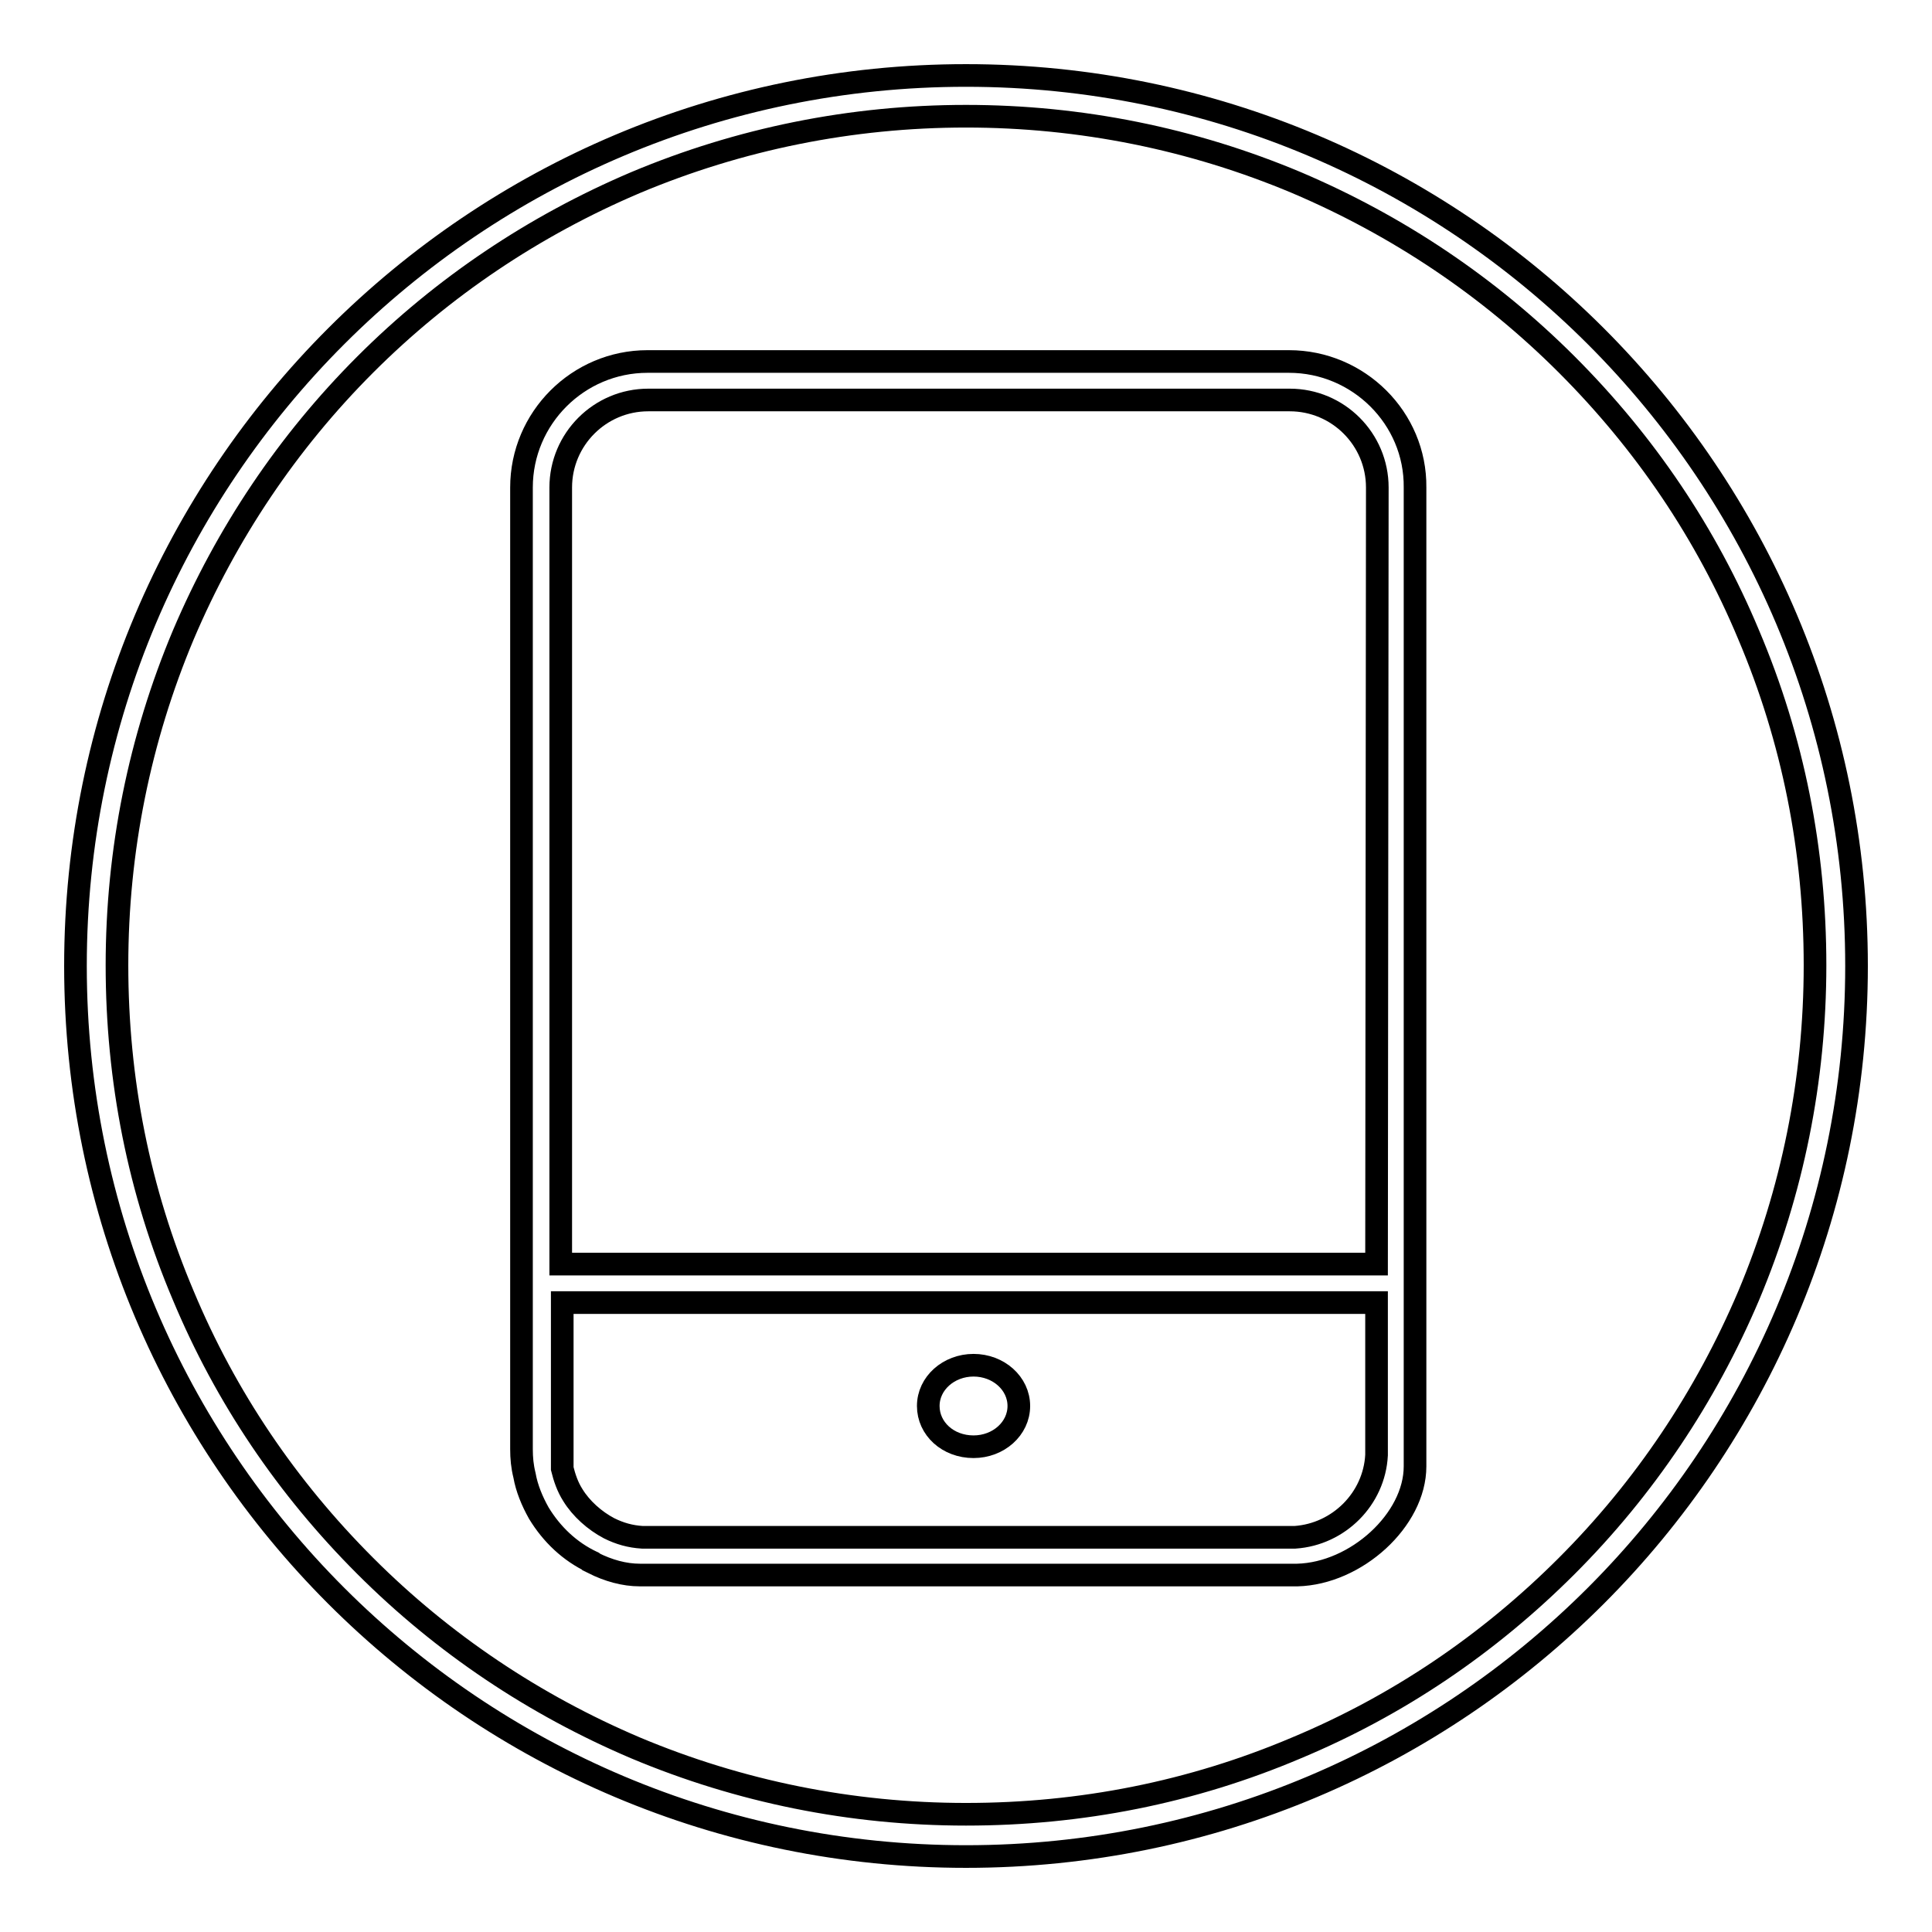
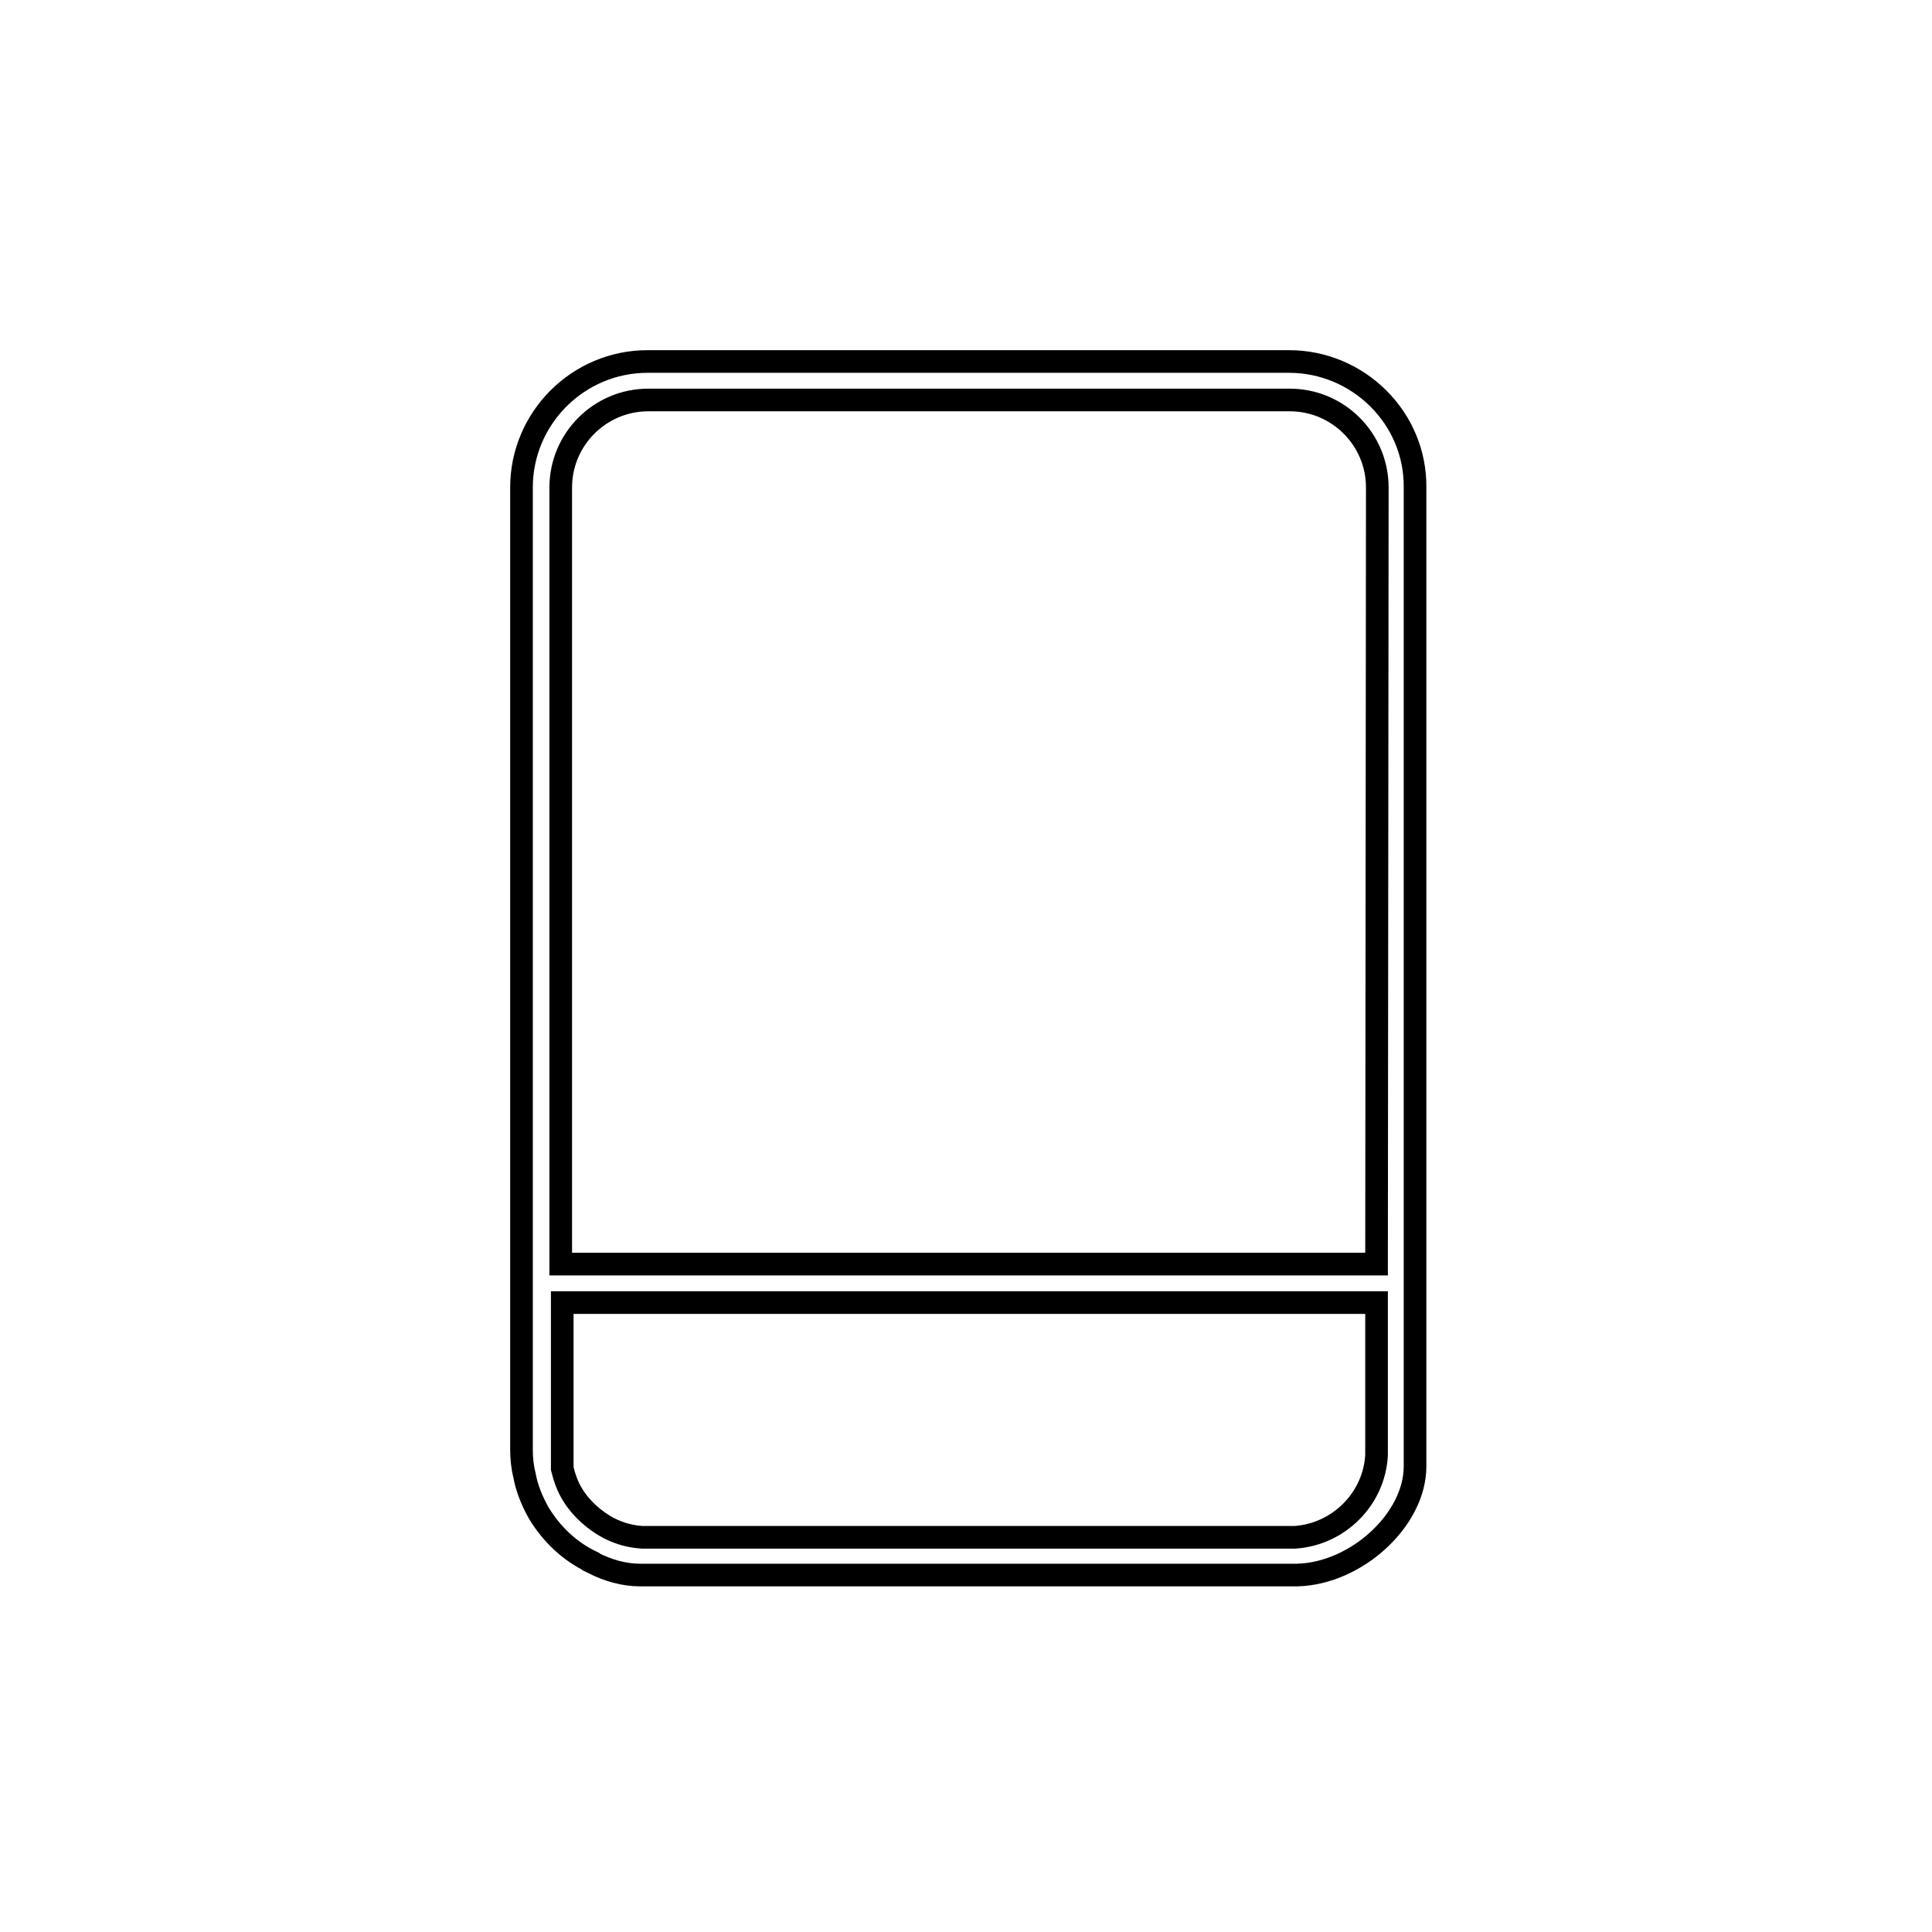
<svg xmlns="http://www.w3.org/2000/svg" version="1.1" x="0px" y="0px" viewBox="0 0 256 256" enable-background="new 0 0 256 256" xml:space="preserve">
  <g>
    <g>
-       <path stroke-width="3" fill-opacity="0" stroke="#000000" d="M128,15.4c15.2,0,30,3,43.8,8.8c13.4,5.7,25.5,13.8,35.8,24.1c10.4,10.4,18.5,22.4,24.1,35.8c5.9,13.9,8.8,28.6,8.8,43.8s-3,30-8.8,43.8c-5.7,13.4-13.8,25.5-24.1,35.8c-10.4,10.4-22.4,18.5-35.8,24.1c-13.9,5.9-28.6,8.8-43.8,8.8c-15.2,0-30-3-43.8-8.8c-13.4-5.7-25.5-13.8-35.8-24.1c-10.4-10.4-18.5-22.4-24.1-35.8c-5.9-13.9-8.8-28.6-8.8-43.8s3-30,8.8-43.8c5.7-13.4,13.8-25.5,24.1-35.8C58.7,38,70.8,29.9,84.2,24.2C98,18.4,112.8,15.4,128,15.4 M128,10C62.8,10,10,62.8,10,128c0,65.2,52.8,118,118,118c65.2,0,118-52.8,118-118C246,62.8,193.2,10,128,10L128,10z" />
      <path stroke-width="3" fill-opacity="0" stroke="#000000" d="M170.8,47.9h-85c-9.2,0-16.7,7.5-16.7,16.7v127.4c0,1.2,0.1,2.3,0.4,3.5c0.3,1.7,1,3.4,1.9,5c1.7,2.8,4.1,5.1,7.1,6.5c0,0,0.1,0,0.1,0.1h0c2,1,4.1,1.6,6.2,1.6c0.3,0,0.7,0,1,0h85c0.4,0,0.7,0,1.1,0c7.8-0.2,15.6-7.3,15.6-14.4v-1.3c0-0.3,0-0.6,0-0.9V64.6C187.6,55.4,180,47.9,170.8,47.9z M182.4,192.8c-0.3,5.8-5,10.5-10.8,10.9H85.1c-1.6-0.1-3-0.5-4.4-1.2c-1.9-1-3.7-2.6-4.8-4.4c-0.7-1.1-1.1-2.3-1.4-3.5c0-0.3,0-0.5,0-0.8v-21.2h107.9V192.8z M182.4,167.5H74.3V64.6c0-6.4,5.2-11.6,11.6-11.6h85c6.4,0,11.6,5.2,11.6,11.6L182.4,167.5L182.4,167.5z" />
-       <path stroke-width="3" fill-opacity="0" stroke="#000000" d="M129,191.7c3.3,0,6-2.4,6-5.4s-2.7-5.4-6-5.4c-3.3,0-6,2.4-6,5.4S125.6,191.7,129,191.7z" />
    </g>
  </g>
</svg>